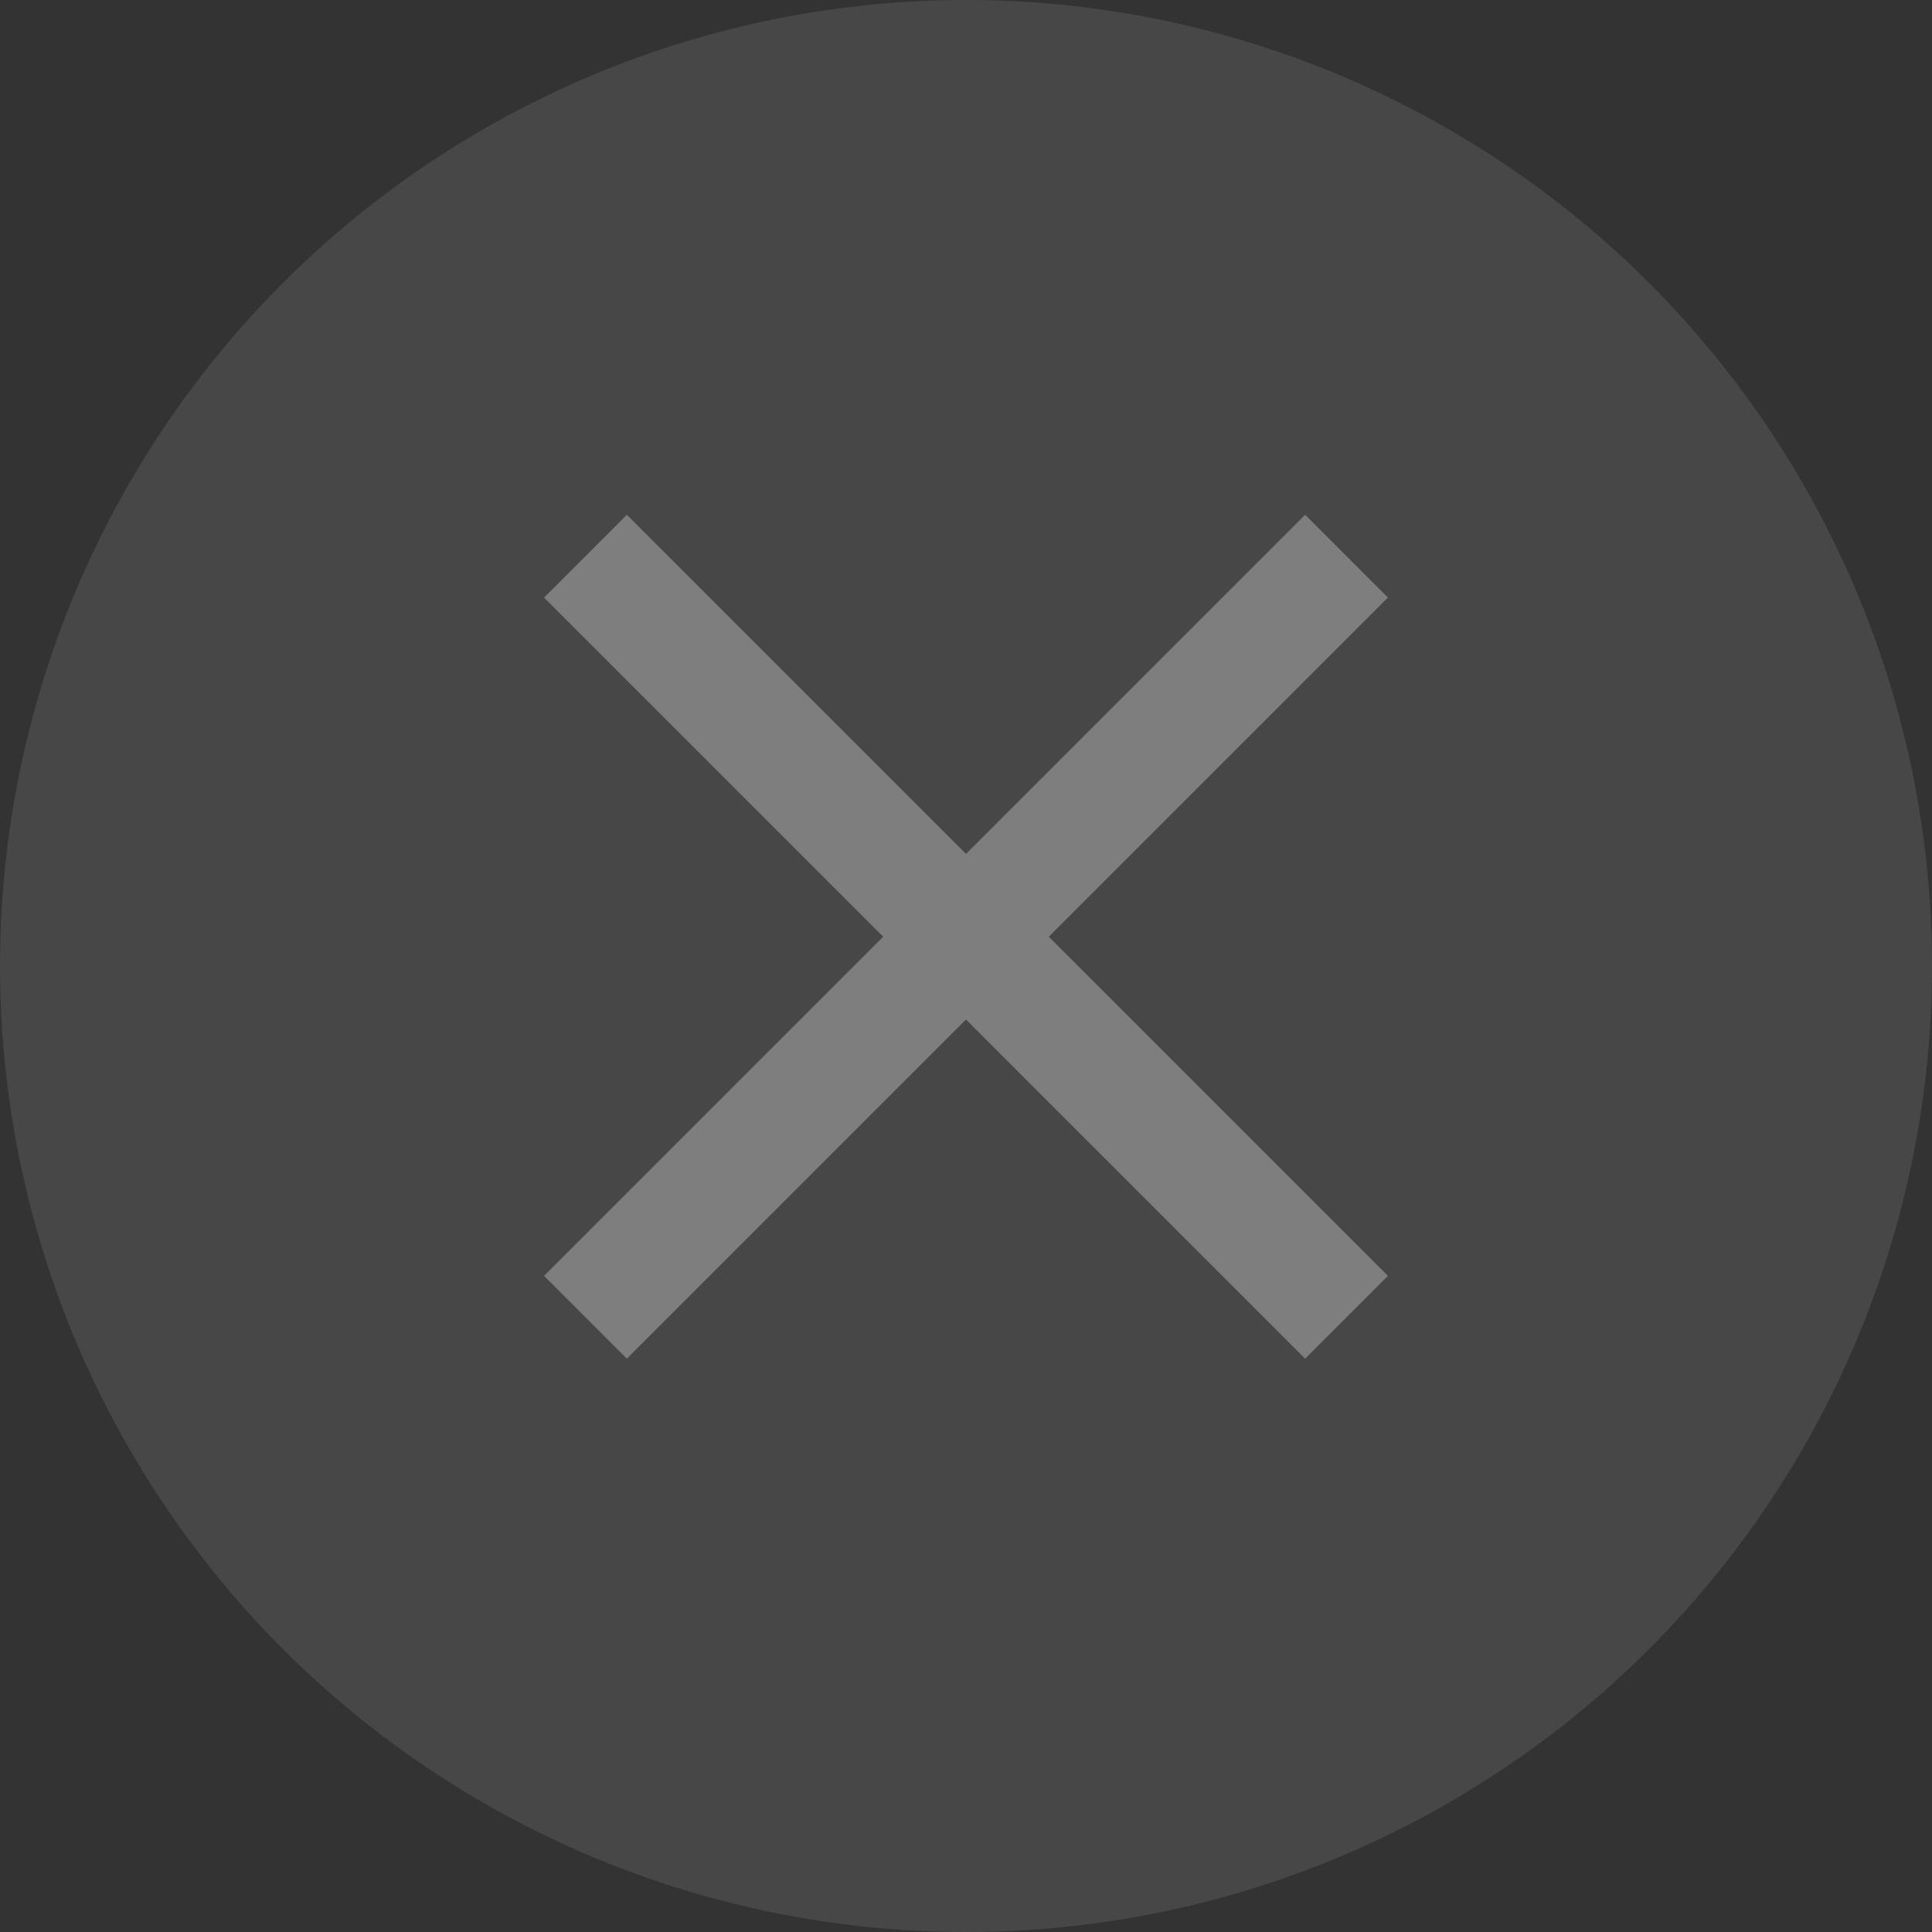
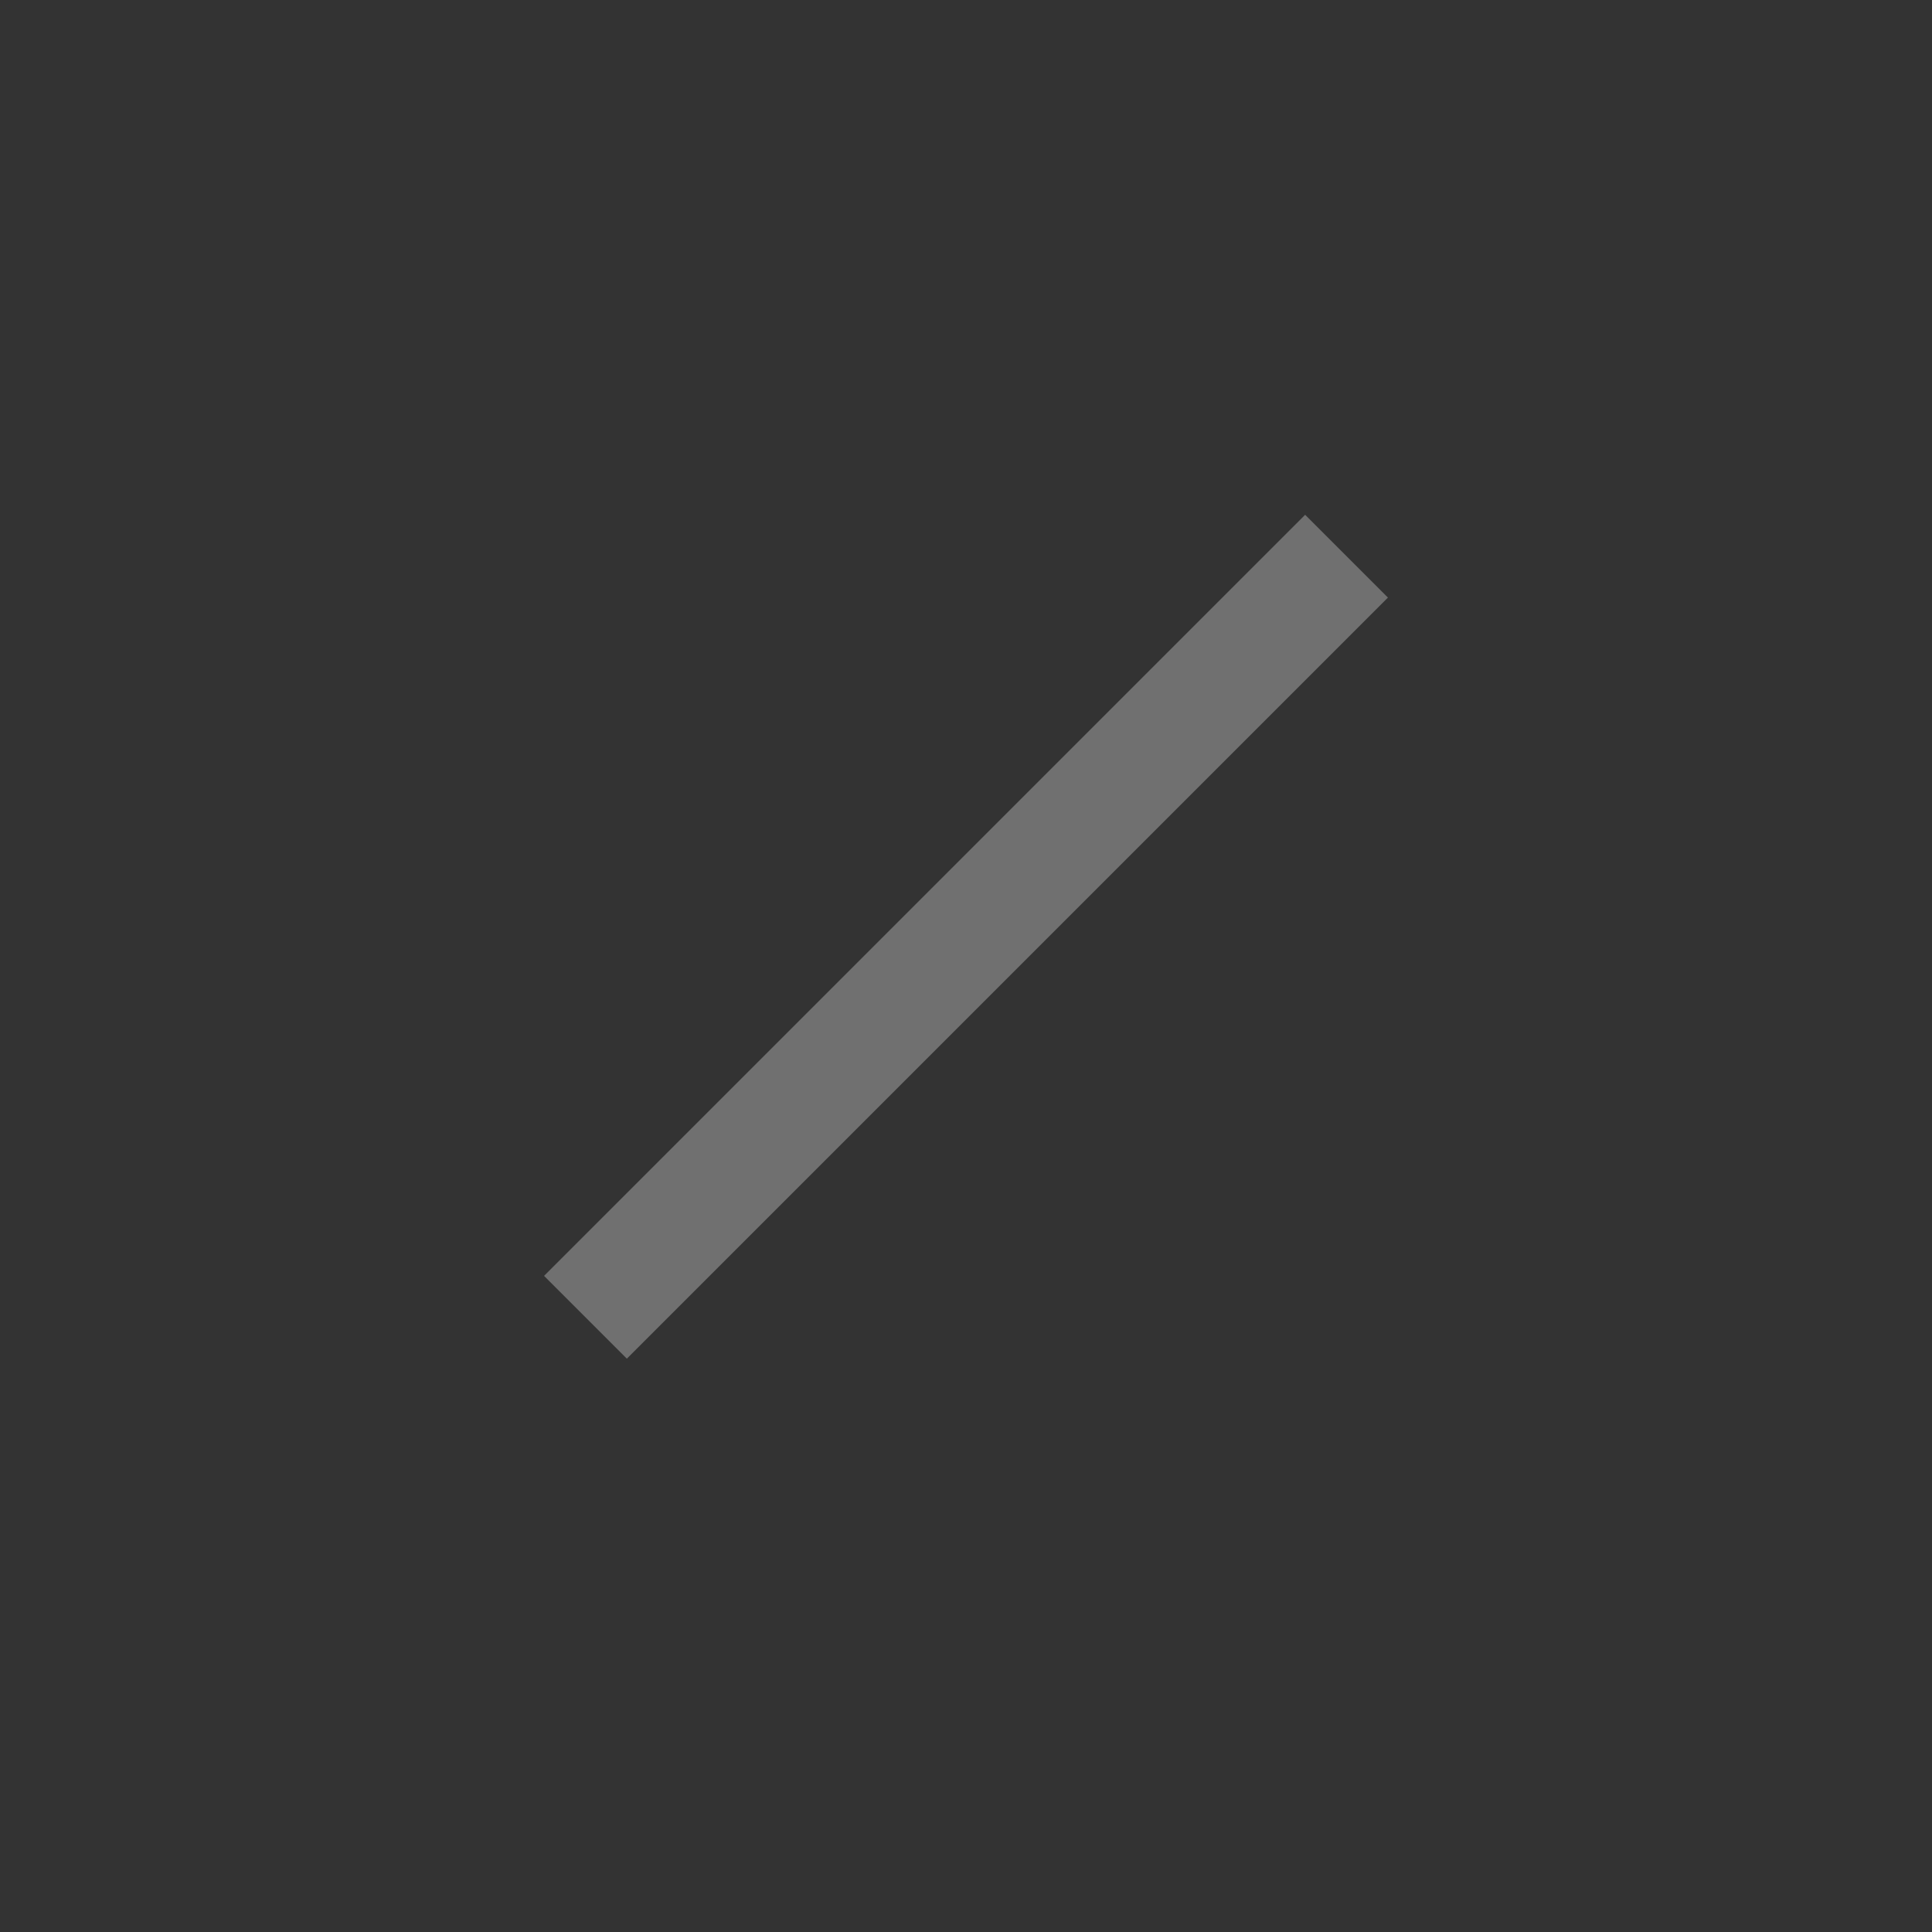
<svg xmlns="http://www.w3.org/2000/svg" width="33" height="33" viewBox="0 0 33 33" fill="none">
  <rect x="0" y="0" width="33" height="33" fill="#333333" stroke="none" />
-   <circle cx="16.5" cy="16.5" r="16.5" fill="white" fill-opacity="0.1" />
  <g opacity="0.3">
-     <path d="M10 9.5L23 22.5" stroke="white" stroke-width="2" />
    <path d="M23 9.5L10 22.5" stroke="white" stroke-width="2" />
  </g>
</svg>